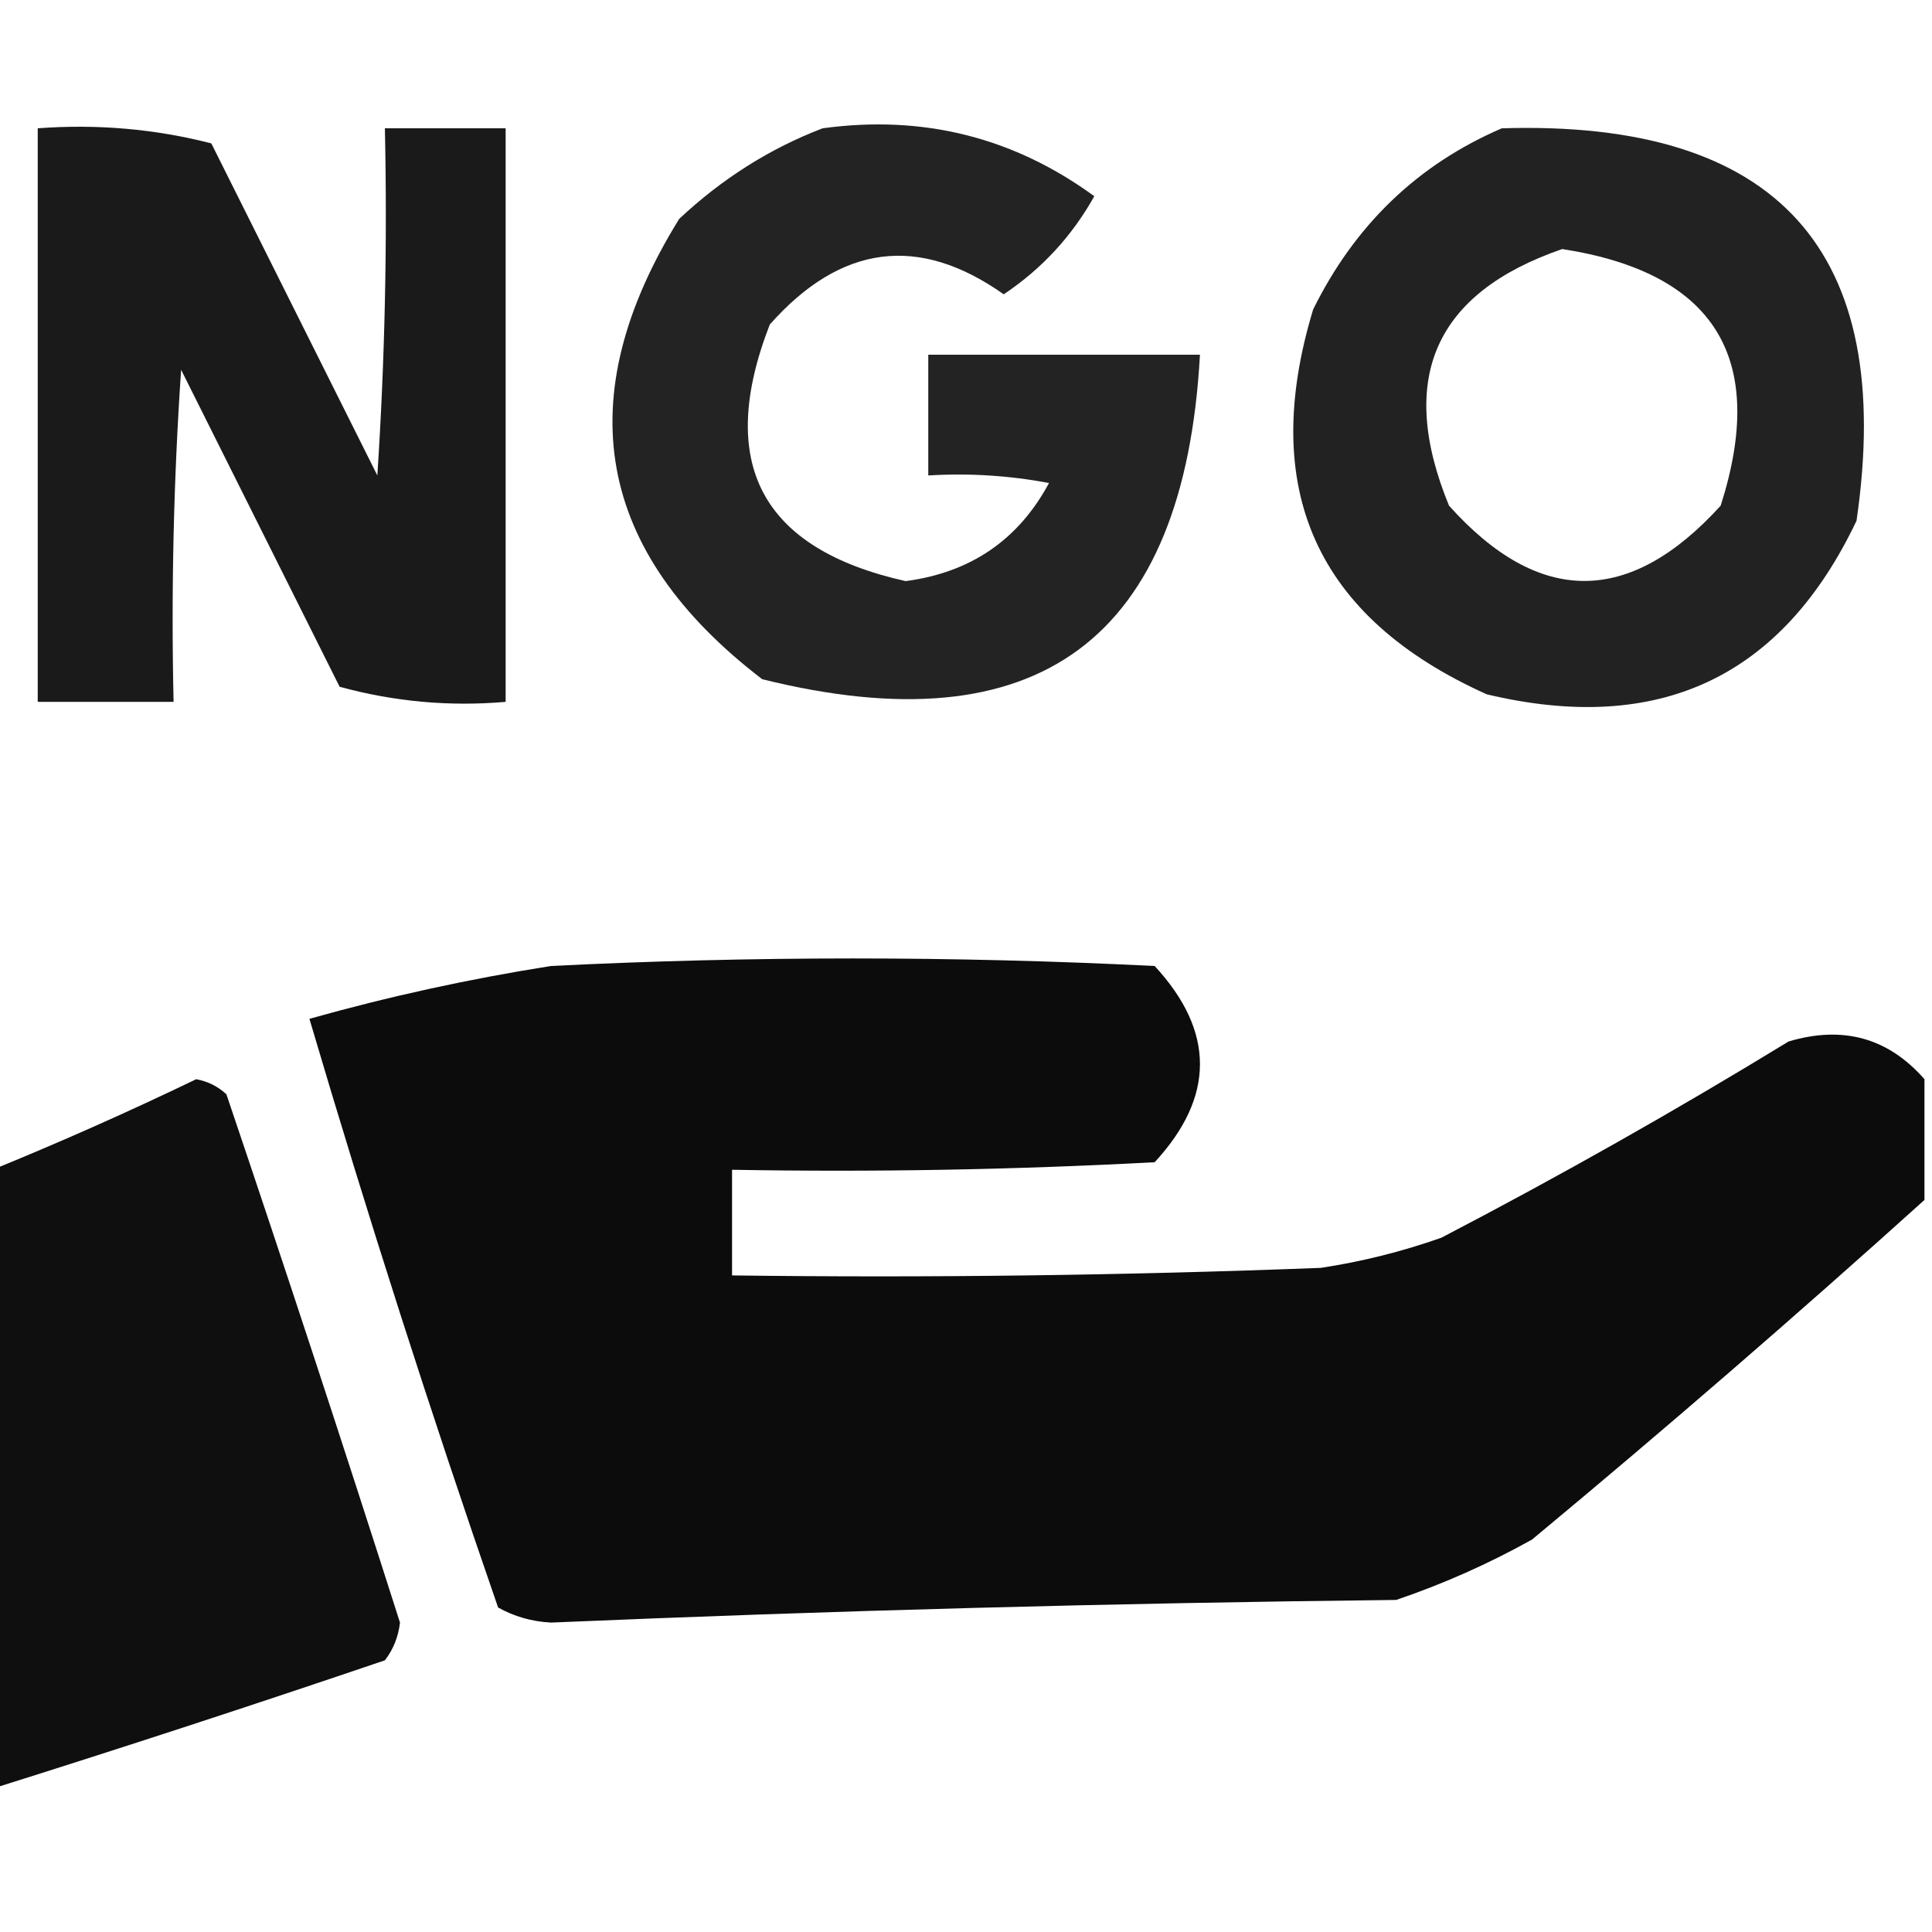
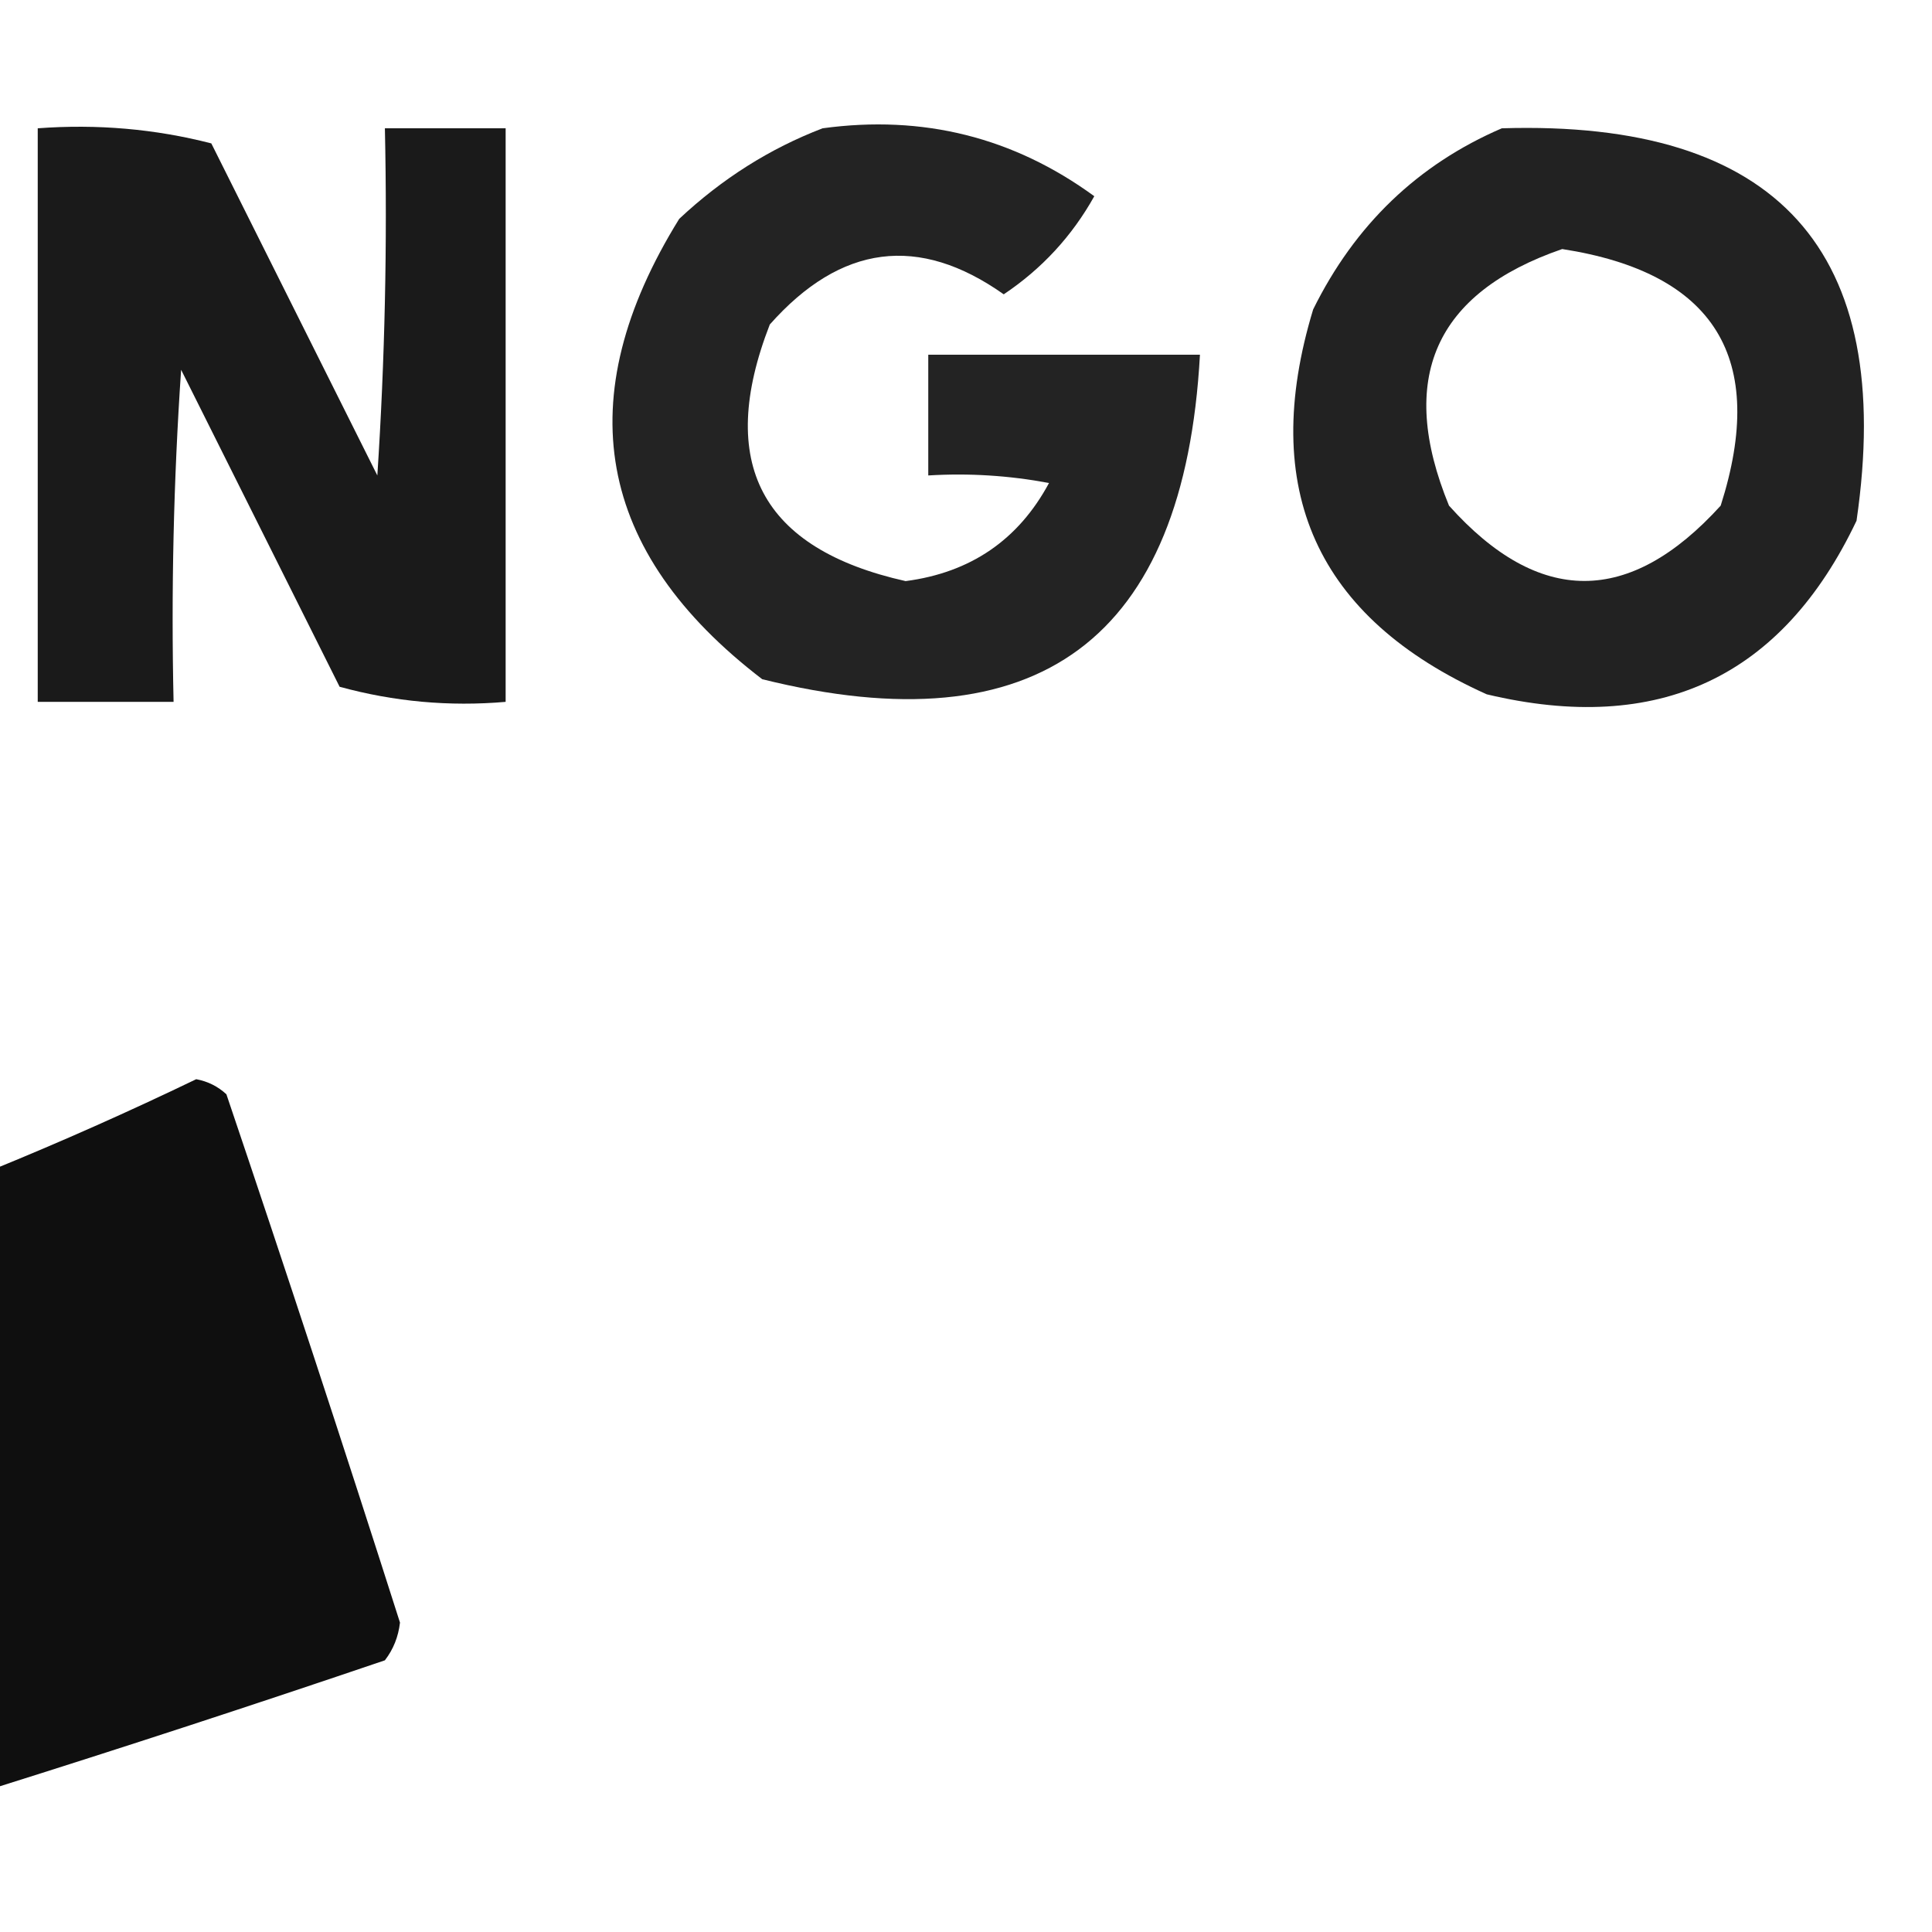
<svg xmlns="http://www.w3.org/2000/svg" version="1.1" width="128px" height="128px" style="shape-rendering:geometricPrecision; text-rendering:geometricPrecision; image-rendering:optimizeQuality; fill-rule:evenodd; clip-rule:evenodd">
  <g>
    <path style="opacity:0.898" fill="#000000" d="M 2.5,8.5 C 6.437,8.207 10.27,8.54 14,9.5C 17.667,16.833 21.333,24.167 25,31.5C 25.5,23.841 25.666,16.174 25.5,8.5C 28.167,8.5 30.833,8.5 33.5,8.5C 33.5,21.167 33.5,33.833 33.5,46.5C 29.774,46.823 26.107,46.489 22.5,45.5C 19,38.5 15.5,31.5 12,24.5C 11.5,31.826 11.334,39.159 11.5,46.5C 8.5,46.5 5.5,46.5 2.5,46.5C 2.5,33.833 2.5,21.167 2.5,8.5 Z" />
  </g>
  <g>
    <path style="opacity:0.861" fill="#000000" d="M 54.5,8.5 C 61.147,7.592 67.147,9.092 72.5,13C 71.024,15.643 69.024,17.81 66.5,19.5C 60.874,15.521 55.708,16.188 51,21.5C 47.43,30.694 50.43,36.361 60,38.5C 64.306,37.935 67.473,35.768 69.5,32C 66.854,31.503 64.187,31.336 61.5,31.5C 61.5,28.833 61.5,26.167 61.5,23.5C 67.5,23.5 73.5,23.5 79.5,23.5C 78.463,42.375 68.796,49.542 50.5,45C 39.469,36.556 37.635,26.389 45,14.5C 47.843,11.837 51.009,9.837 54.5,8.5 Z" />
  </g>
  <g>
    <path style="opacity:0.867" fill="#000000" d="M 99.5,8.5 C 117.777,7.937 125.61,16.604 123,34.5C 118.068,44.88 109.901,48.714 98.5,46C 87.215,40.927 83.382,32.427 87,20.5C 89.769,14.895 93.936,10.895 99.5,8.5 Z M 103.5,16.5 C 113.618,18.068 117.118,23.735 114,33.5C 107.958,40.153 101.958,40.153 96,33.5C 92.546,25.082 95.046,19.415 103.5,16.5 Z" />
  </g>
  <g>
-     <path style="opacity:0.95" fill="#000000" d="M 127.5,71.5 C 127.5,74.167 127.5,76.833 127.5,79.5C 119.001,87.164 110.334,94.664 101.5,102C 98.618,103.608 95.618,104.941 92.5,106C 73.816,106.205 55.149,106.705 36.5,107.5C 35.228,107.43 34.062,107.097 33,106.5C 28.524,93.574 24.358,80.574 20.5,67.5C 25.747,66.022 31.08,64.856 36.5,64C 49.833,63.333 63.167,63.333 76.5,64C 80.5,68.333 80.5,72.667 76.5,77C 67.173,77.5 57.839,77.666 48.5,77.5C 48.5,79.833 48.5,82.167 48.5,84.5C 61.504,84.667 74.504,84.5 87.5,84C 90.232,83.587 92.899,82.92 95.5,82C 103.329,77.92 110.996,73.587 118.5,69C 122.1,67.927 125.1,68.76 127.5,71.5 Z" />
-   </g>
+     </g>
  <g>
    <path style="opacity:0.94" fill="#000000" d="M -0.5,118.5 C -0.5,104.833 -0.5,91.167 -0.5,77.5C 4.033,75.652 8.533,73.652 13,71.5C 13.772,71.645 14.439,71.978 15,72.5C 18.934,84.135 22.767,95.802 26.5,107.5C 26.392,108.442 26.058,109.275 25.5,110C 16.847,112.94 8.18,115.773 -0.5,118.5 Z" />
  </g>
</svg>